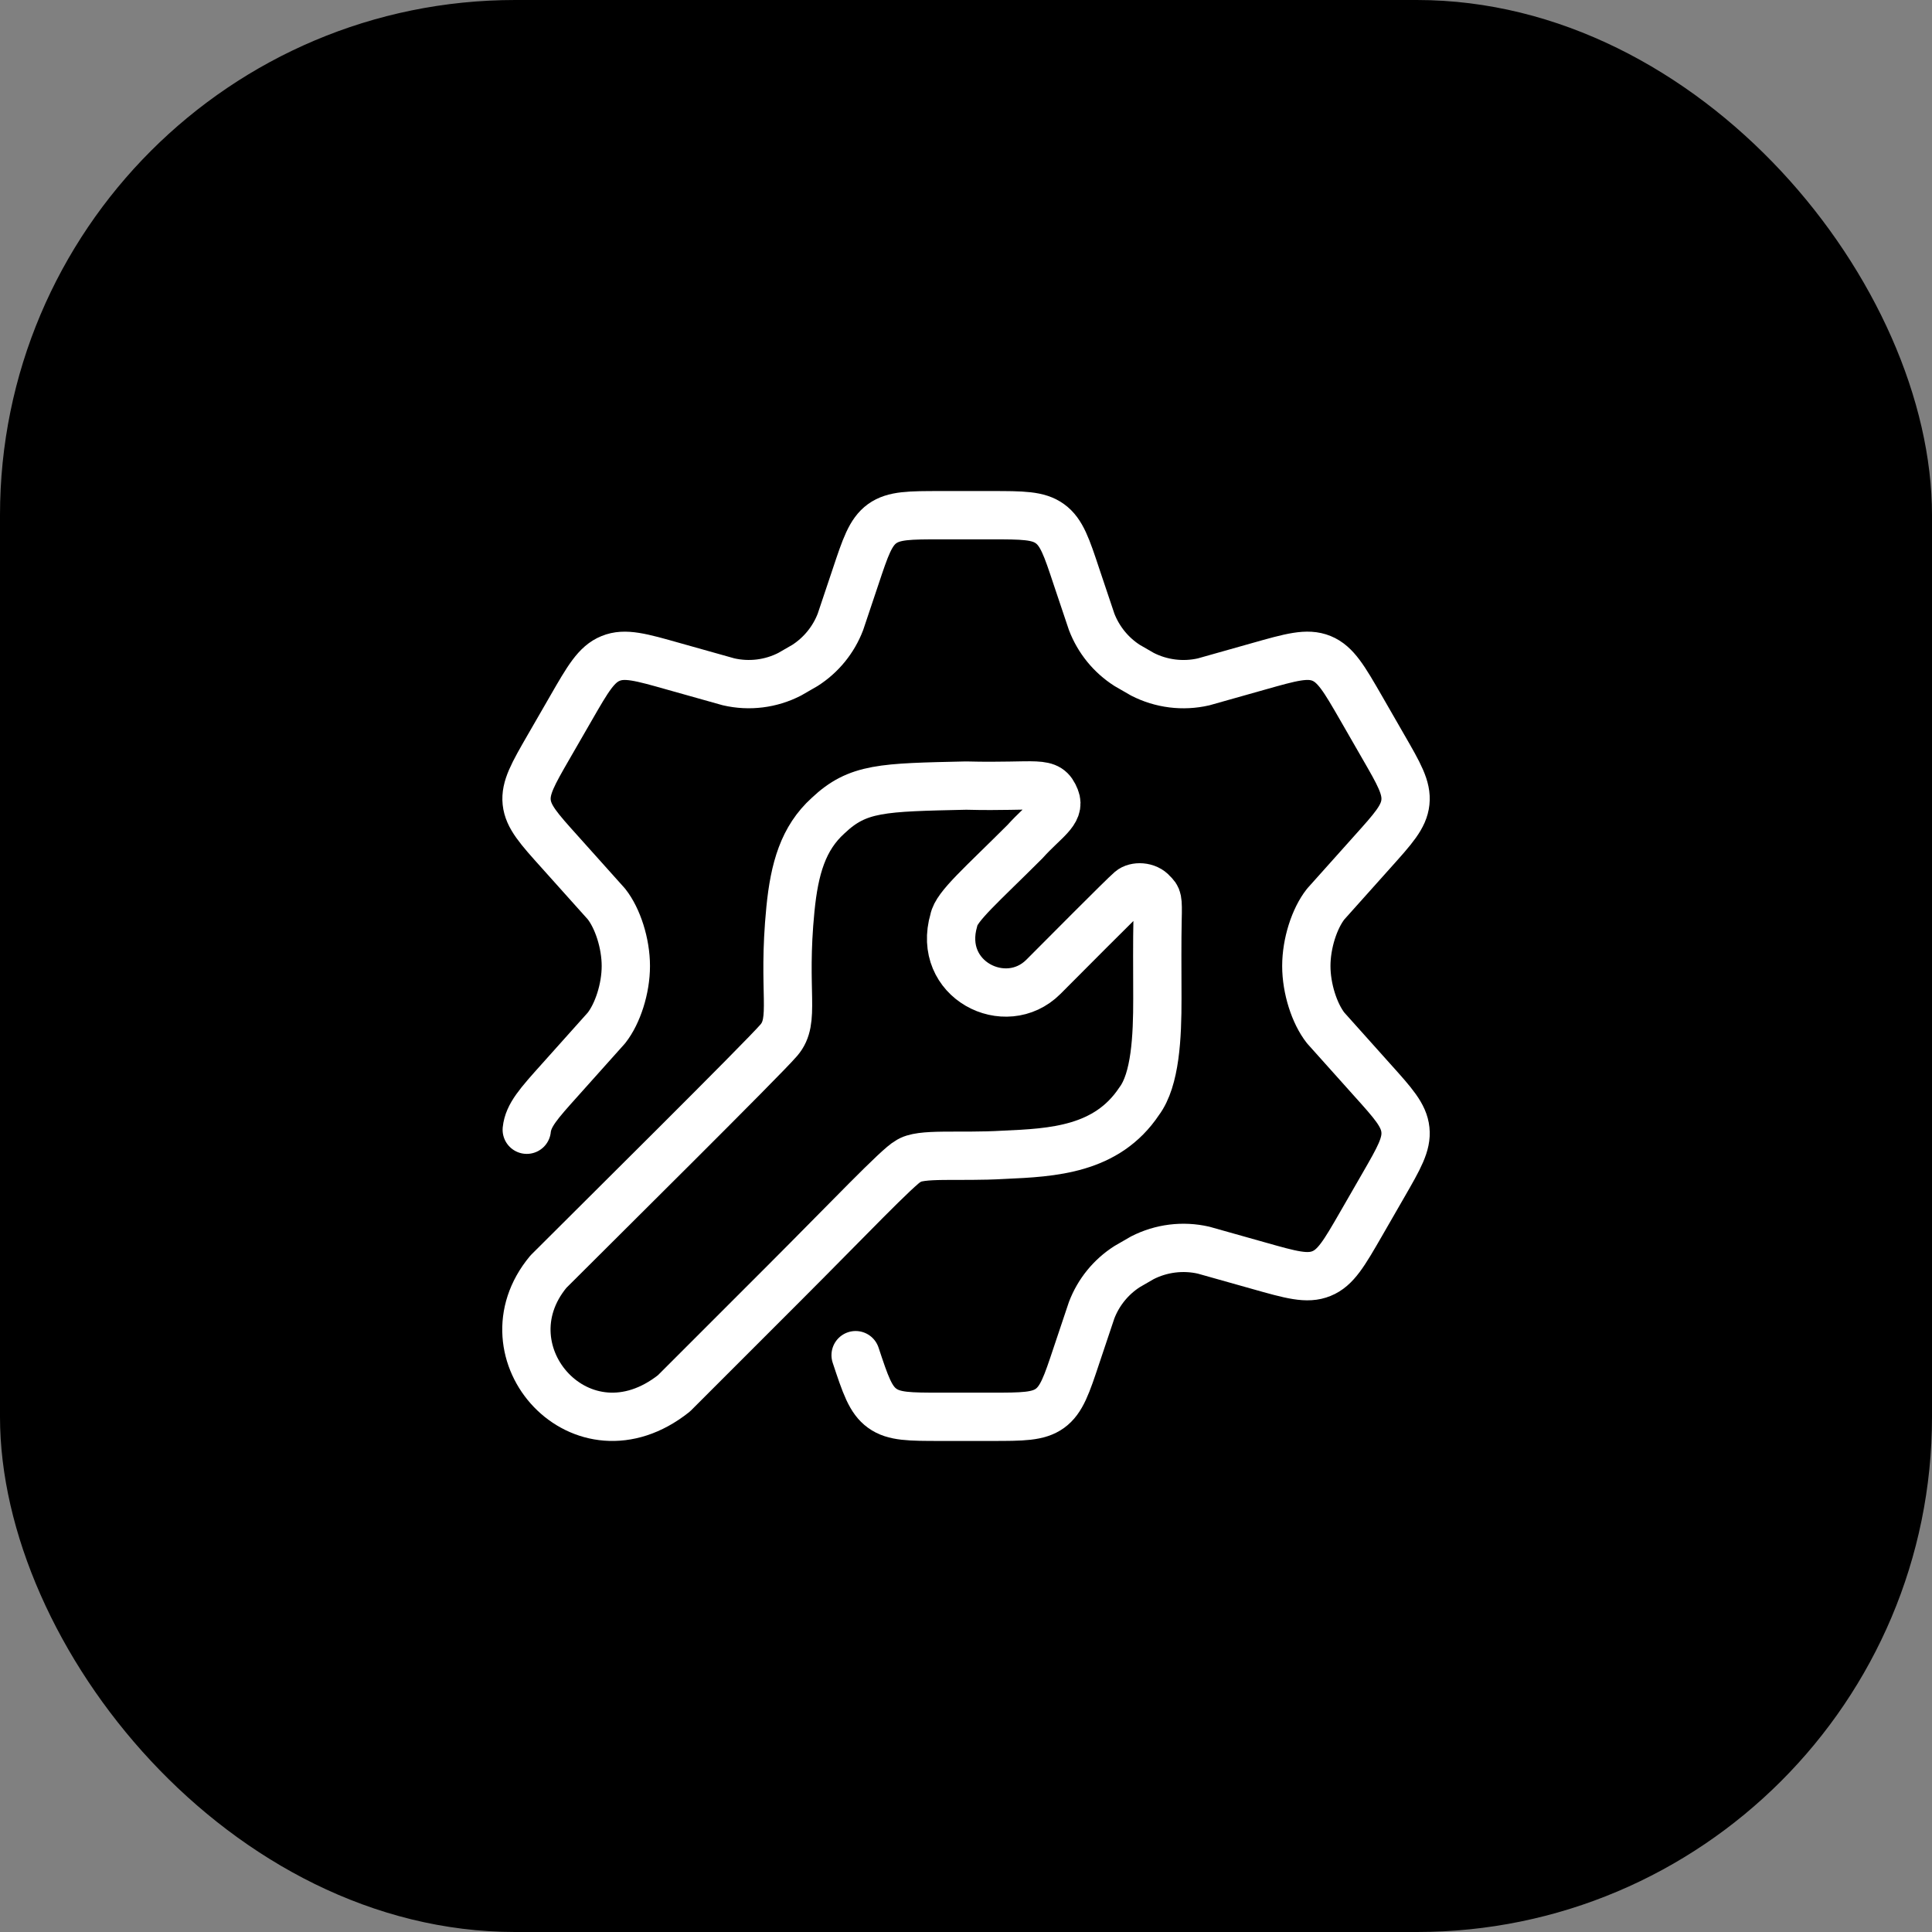
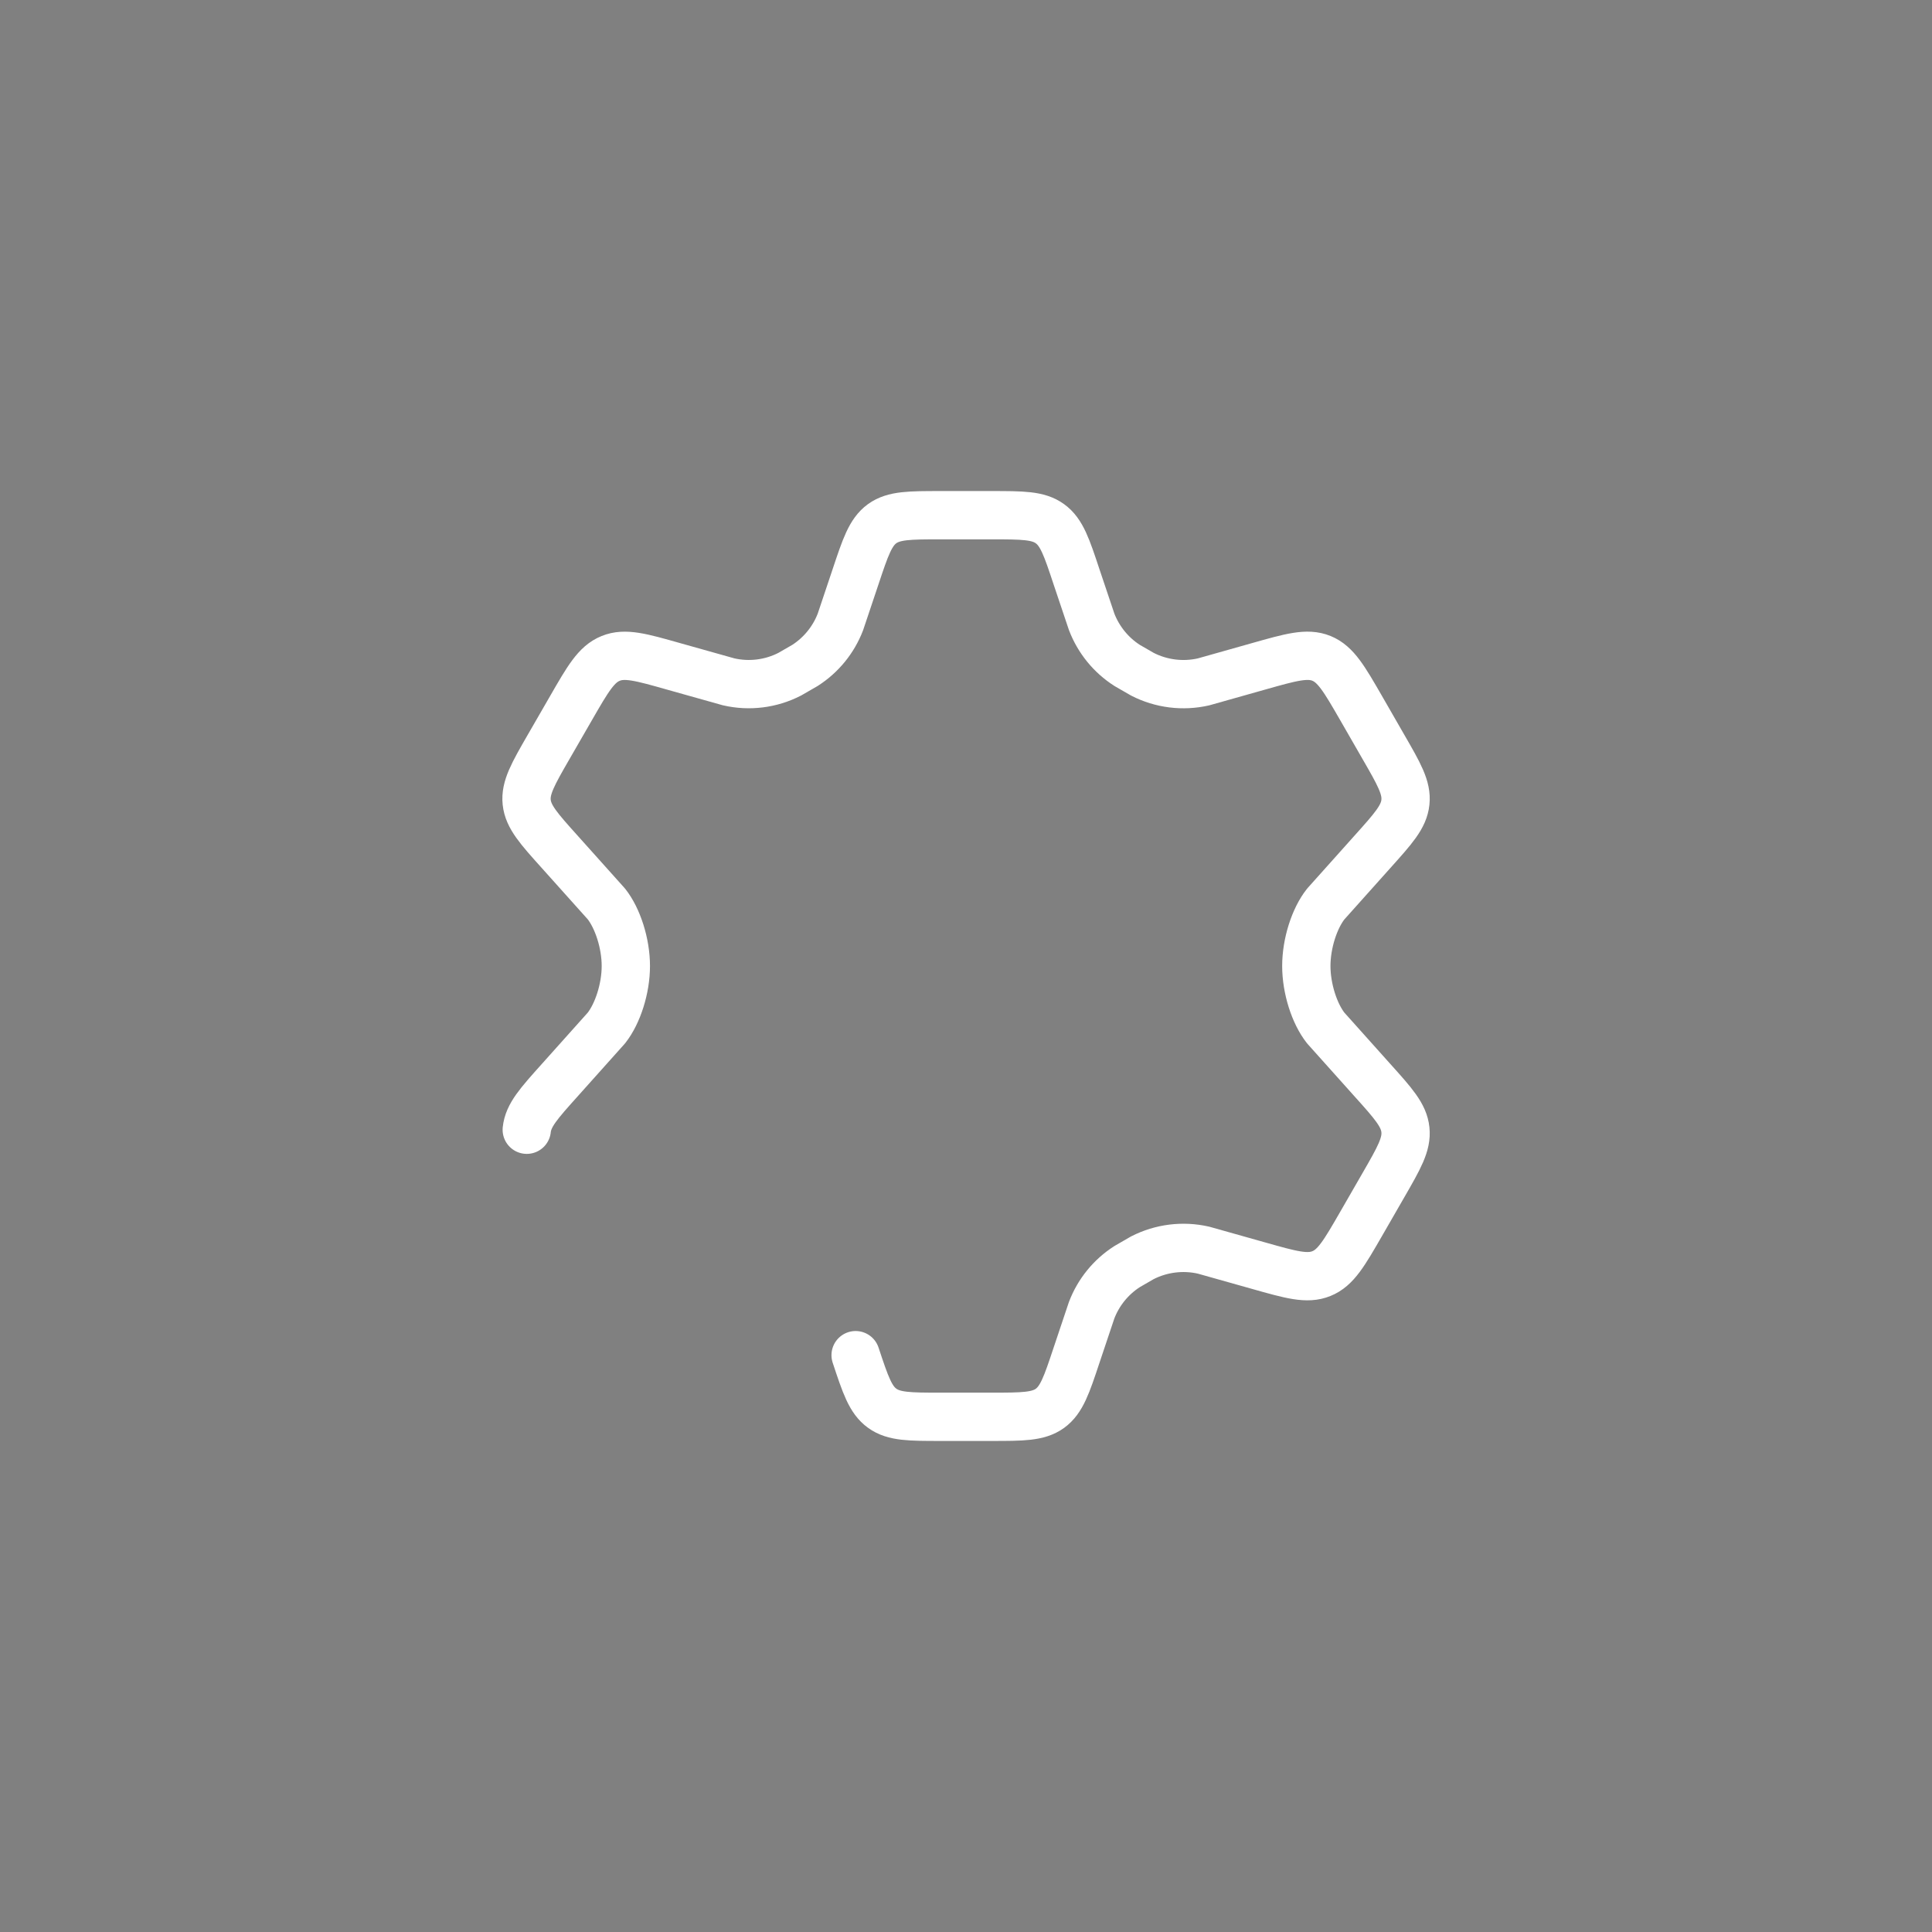
<svg xmlns="http://www.w3.org/2000/svg" width="60" height="60" viewBox="0 0 60 60" fill="none">
  <rect x="0" y="0" width="60" height="60" fill="#808080" stroke="none" />
-   <rect width="60" height="60" rx="16" fill="black" />
  <path d="M16.359 35.085C16.406 34.633 16.734 34.269 17.389 33.539L18.833 31.925C19.185 31.477 19.436 30.7 19.436 30C19.436 29.3 19.185 28.521 18.834 28.075L17.388 26.461C16.733 25.733 16.405 25.367 16.357 24.915C16.31 24.463 16.553 24.037 17.043 23.188L17.735 21.988C18.257 21.081 18.519 20.627 18.964 20.448C19.408 20.266 19.911 20.409 20.917 20.694L22.625 21.174C23.268 21.323 23.941 21.239 24.526 20.938L24.998 20.666C25.501 20.344 25.888 19.869 26.101 19.311L26.569 17.915C26.877 16.991 27.031 16.529 27.396 16.263C27.765 16 28.25 16 29.222 16H30.783C31.755 16 32.242 16 32.607 16.265C32.972 16.529 33.127 16.991 33.433 17.915L33.902 19.311C34.116 19.869 34.502 20.344 35.005 20.666L35.477 20.938C36.062 21.239 36.737 21.323 37.378 21.176L39.086 20.694C40.093 20.409 40.596 20.266 41.039 20.446C41.484 20.628 41.746 21.081 42.269 21.988L42.959 23.188C43.449 24.037 43.694 24.462 43.646 24.915C43.599 25.369 43.271 25.731 42.616 26.461L41.172 28.075C40.819 28.521 40.569 29.3 40.569 30C40.569 30.7 40.819 31.478 41.171 31.925L42.616 33.539C43.271 34.267 43.599 34.633 43.646 35.085C43.694 35.537 43.45 35.962 42.96 36.812L42.269 38.012C41.746 38.919 41.484 39.373 41.039 39.552C40.596 39.734 40.093 39.591 39.086 39.306L37.378 38.825C36.736 38.678 36.062 38.762 35.476 39.062L35.005 39.334C34.501 39.656 34.115 40.132 33.902 40.689L33.434 42.085C33.127 43.009 32.972 43.471 32.607 43.737C32.242 44 31.755 44 30.783 44H29.222C28.25 44 27.765 44 27.398 43.735C27.032 43.471 26.878 43.01 26.572 42.086" stroke="white" stroke-width="1.5" stroke-linecap="round" stroke-linejoin="round" />
-   <path d="M17.032 39.492C18.544 37.98 23.685 32.89 24.189 32.302C24.722 31.68 24.29 30.84 24.547 28.236C24.672 26.976 24.942 26.032 25.718 25.33C26.642 24.456 27.398 24.456 30.002 24.397C32.27 24.456 32.538 24.204 32.774 24.792C32.942 25.212 32.438 25.464 31.833 26.136C30.489 27.48 29.699 28.152 29.624 28.572C29.078 30.42 31.228 31.512 32.404 30.336C32.849 29.891 34.907 27.816 35.109 27.648C35.26 27.514 35.623 27.519 35.798 27.732C35.949 27.88 35.966 27.9 35.949 28.572C35.935 29.194 35.94 30.087 35.943 31.008C35.945 32.201 35.882 33.528 35.378 34.2C34.37 35.712 32.69 35.796 31.178 35.863C29.75 35.947 28.574 35.796 28.204 36.065C27.902 36.216 26.306 37.896 24.374 39.828L20.93 43.272C18.074 45.54 14.932 42.012 17.032 39.492Z" stroke="white" stroke-width="1.5" stroke-linecap="round" stroke-linejoin="round" />
</svg>